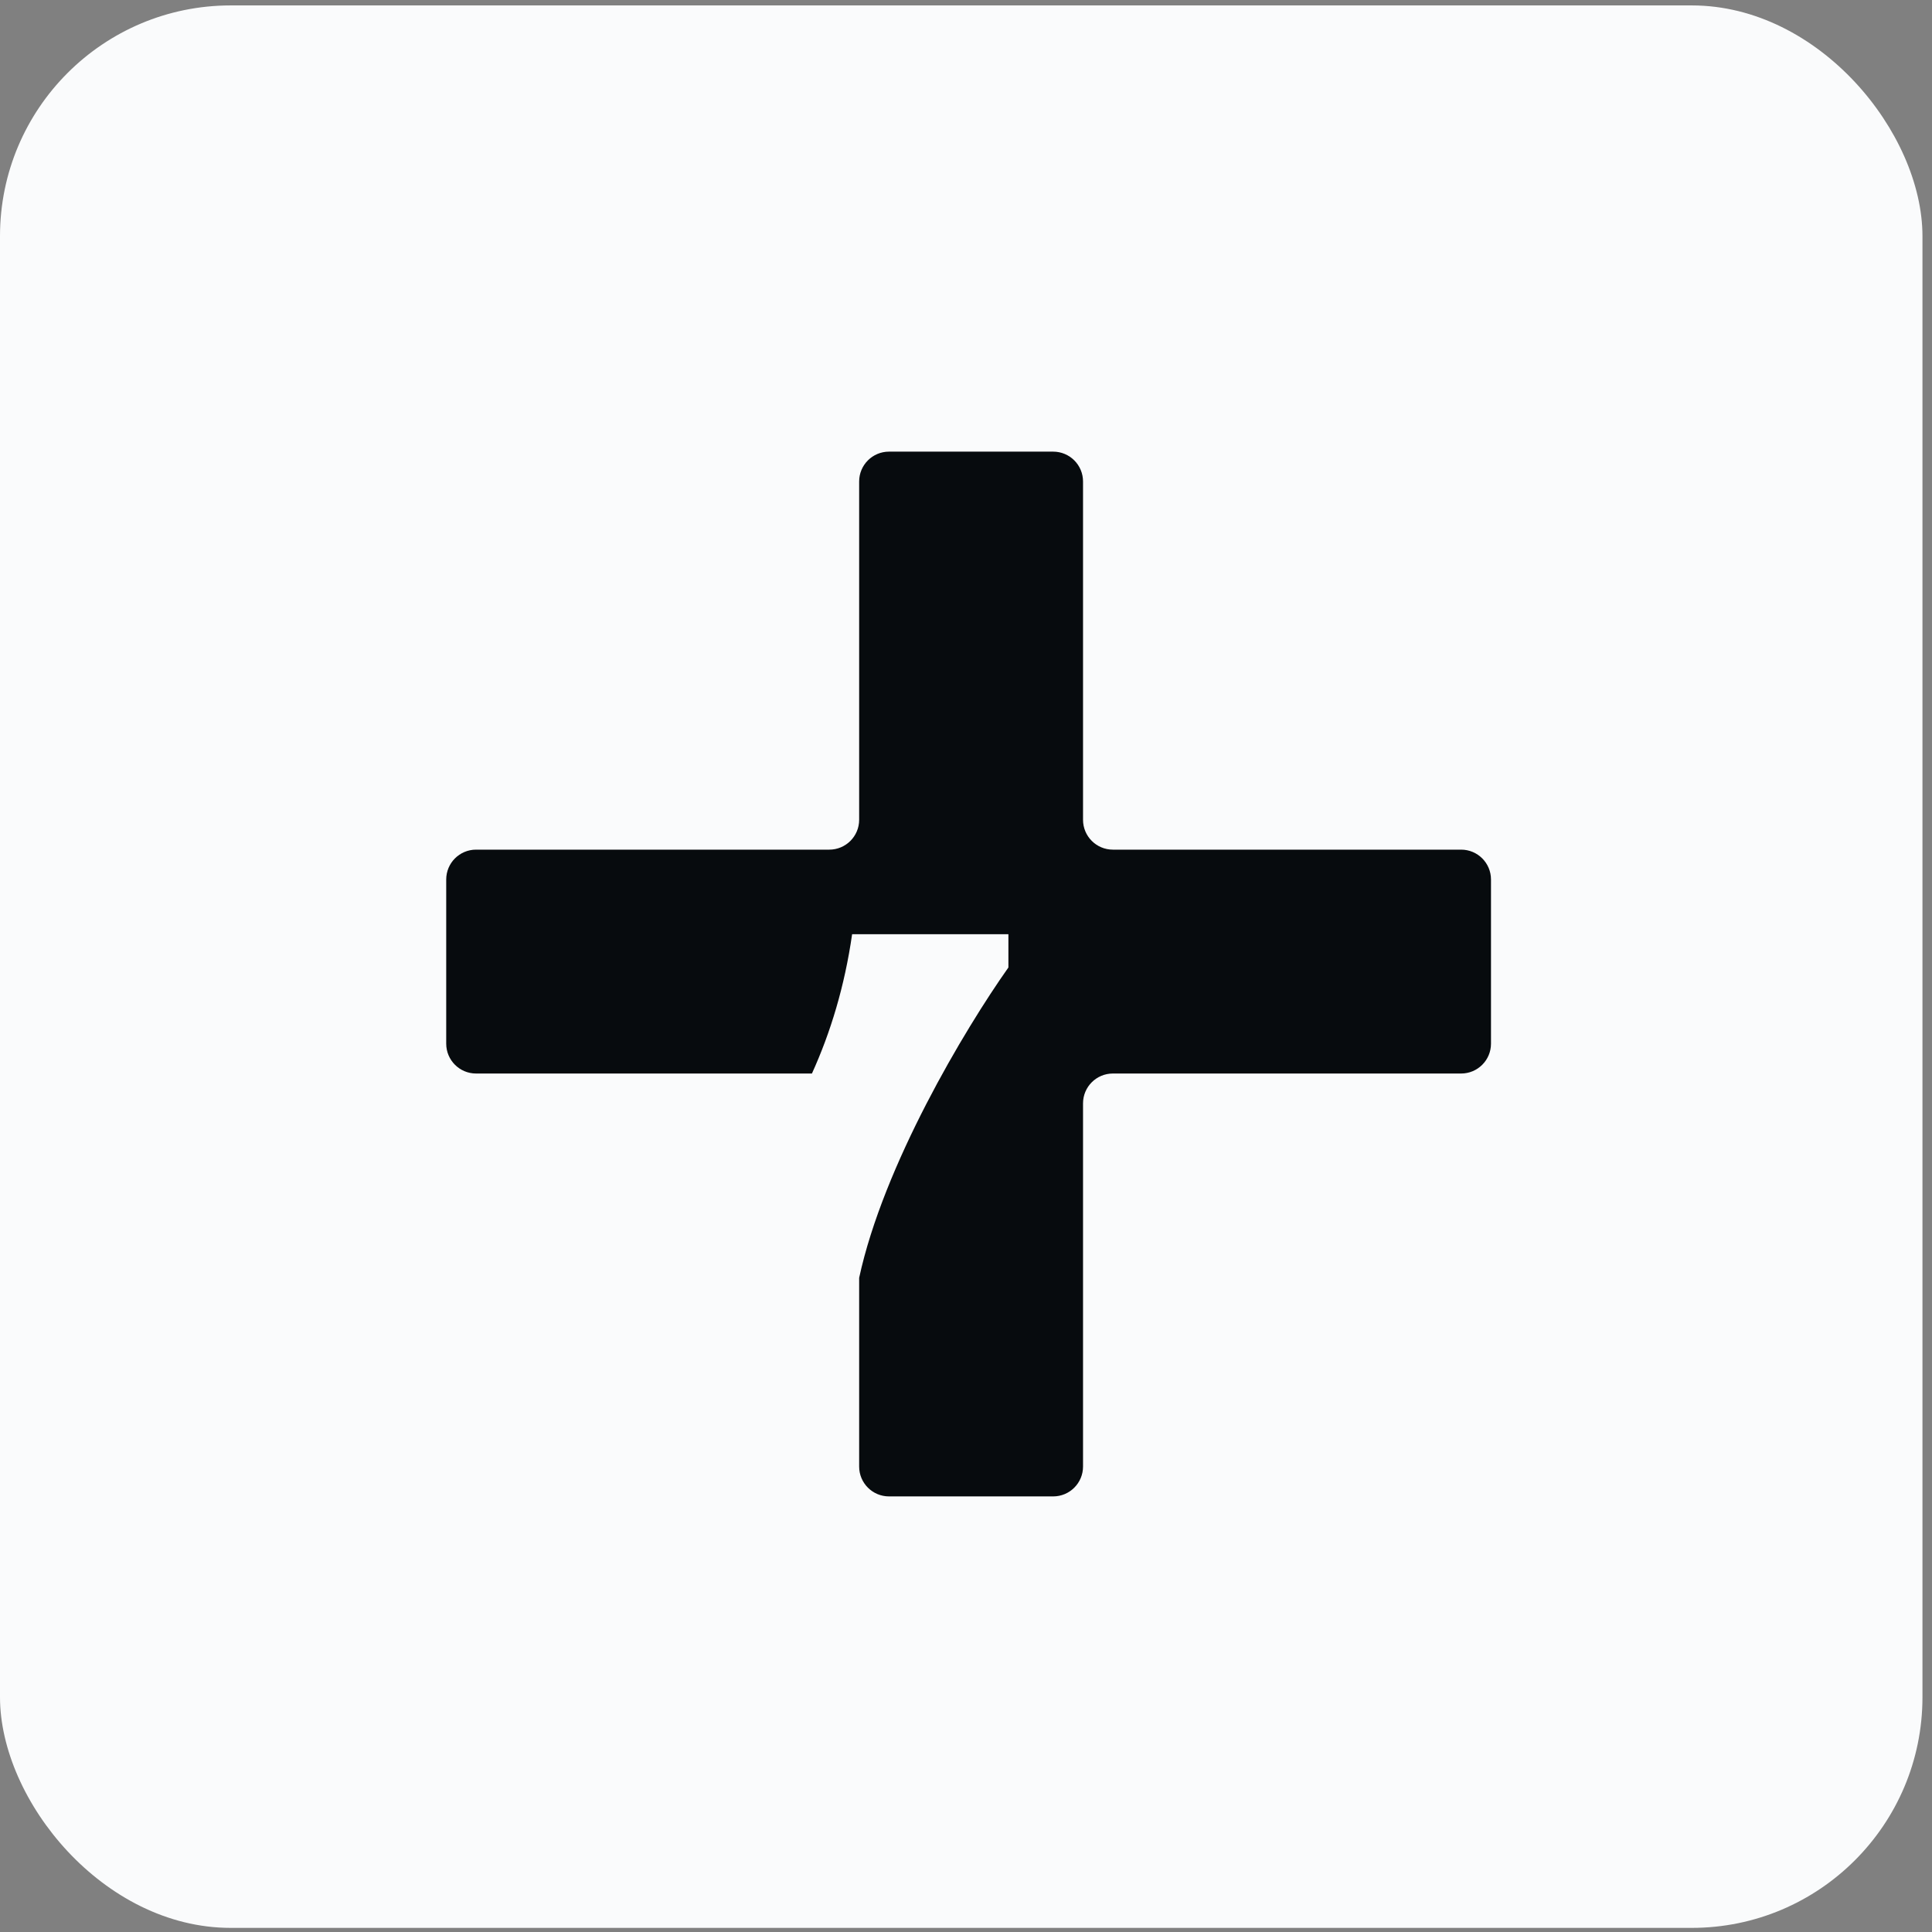
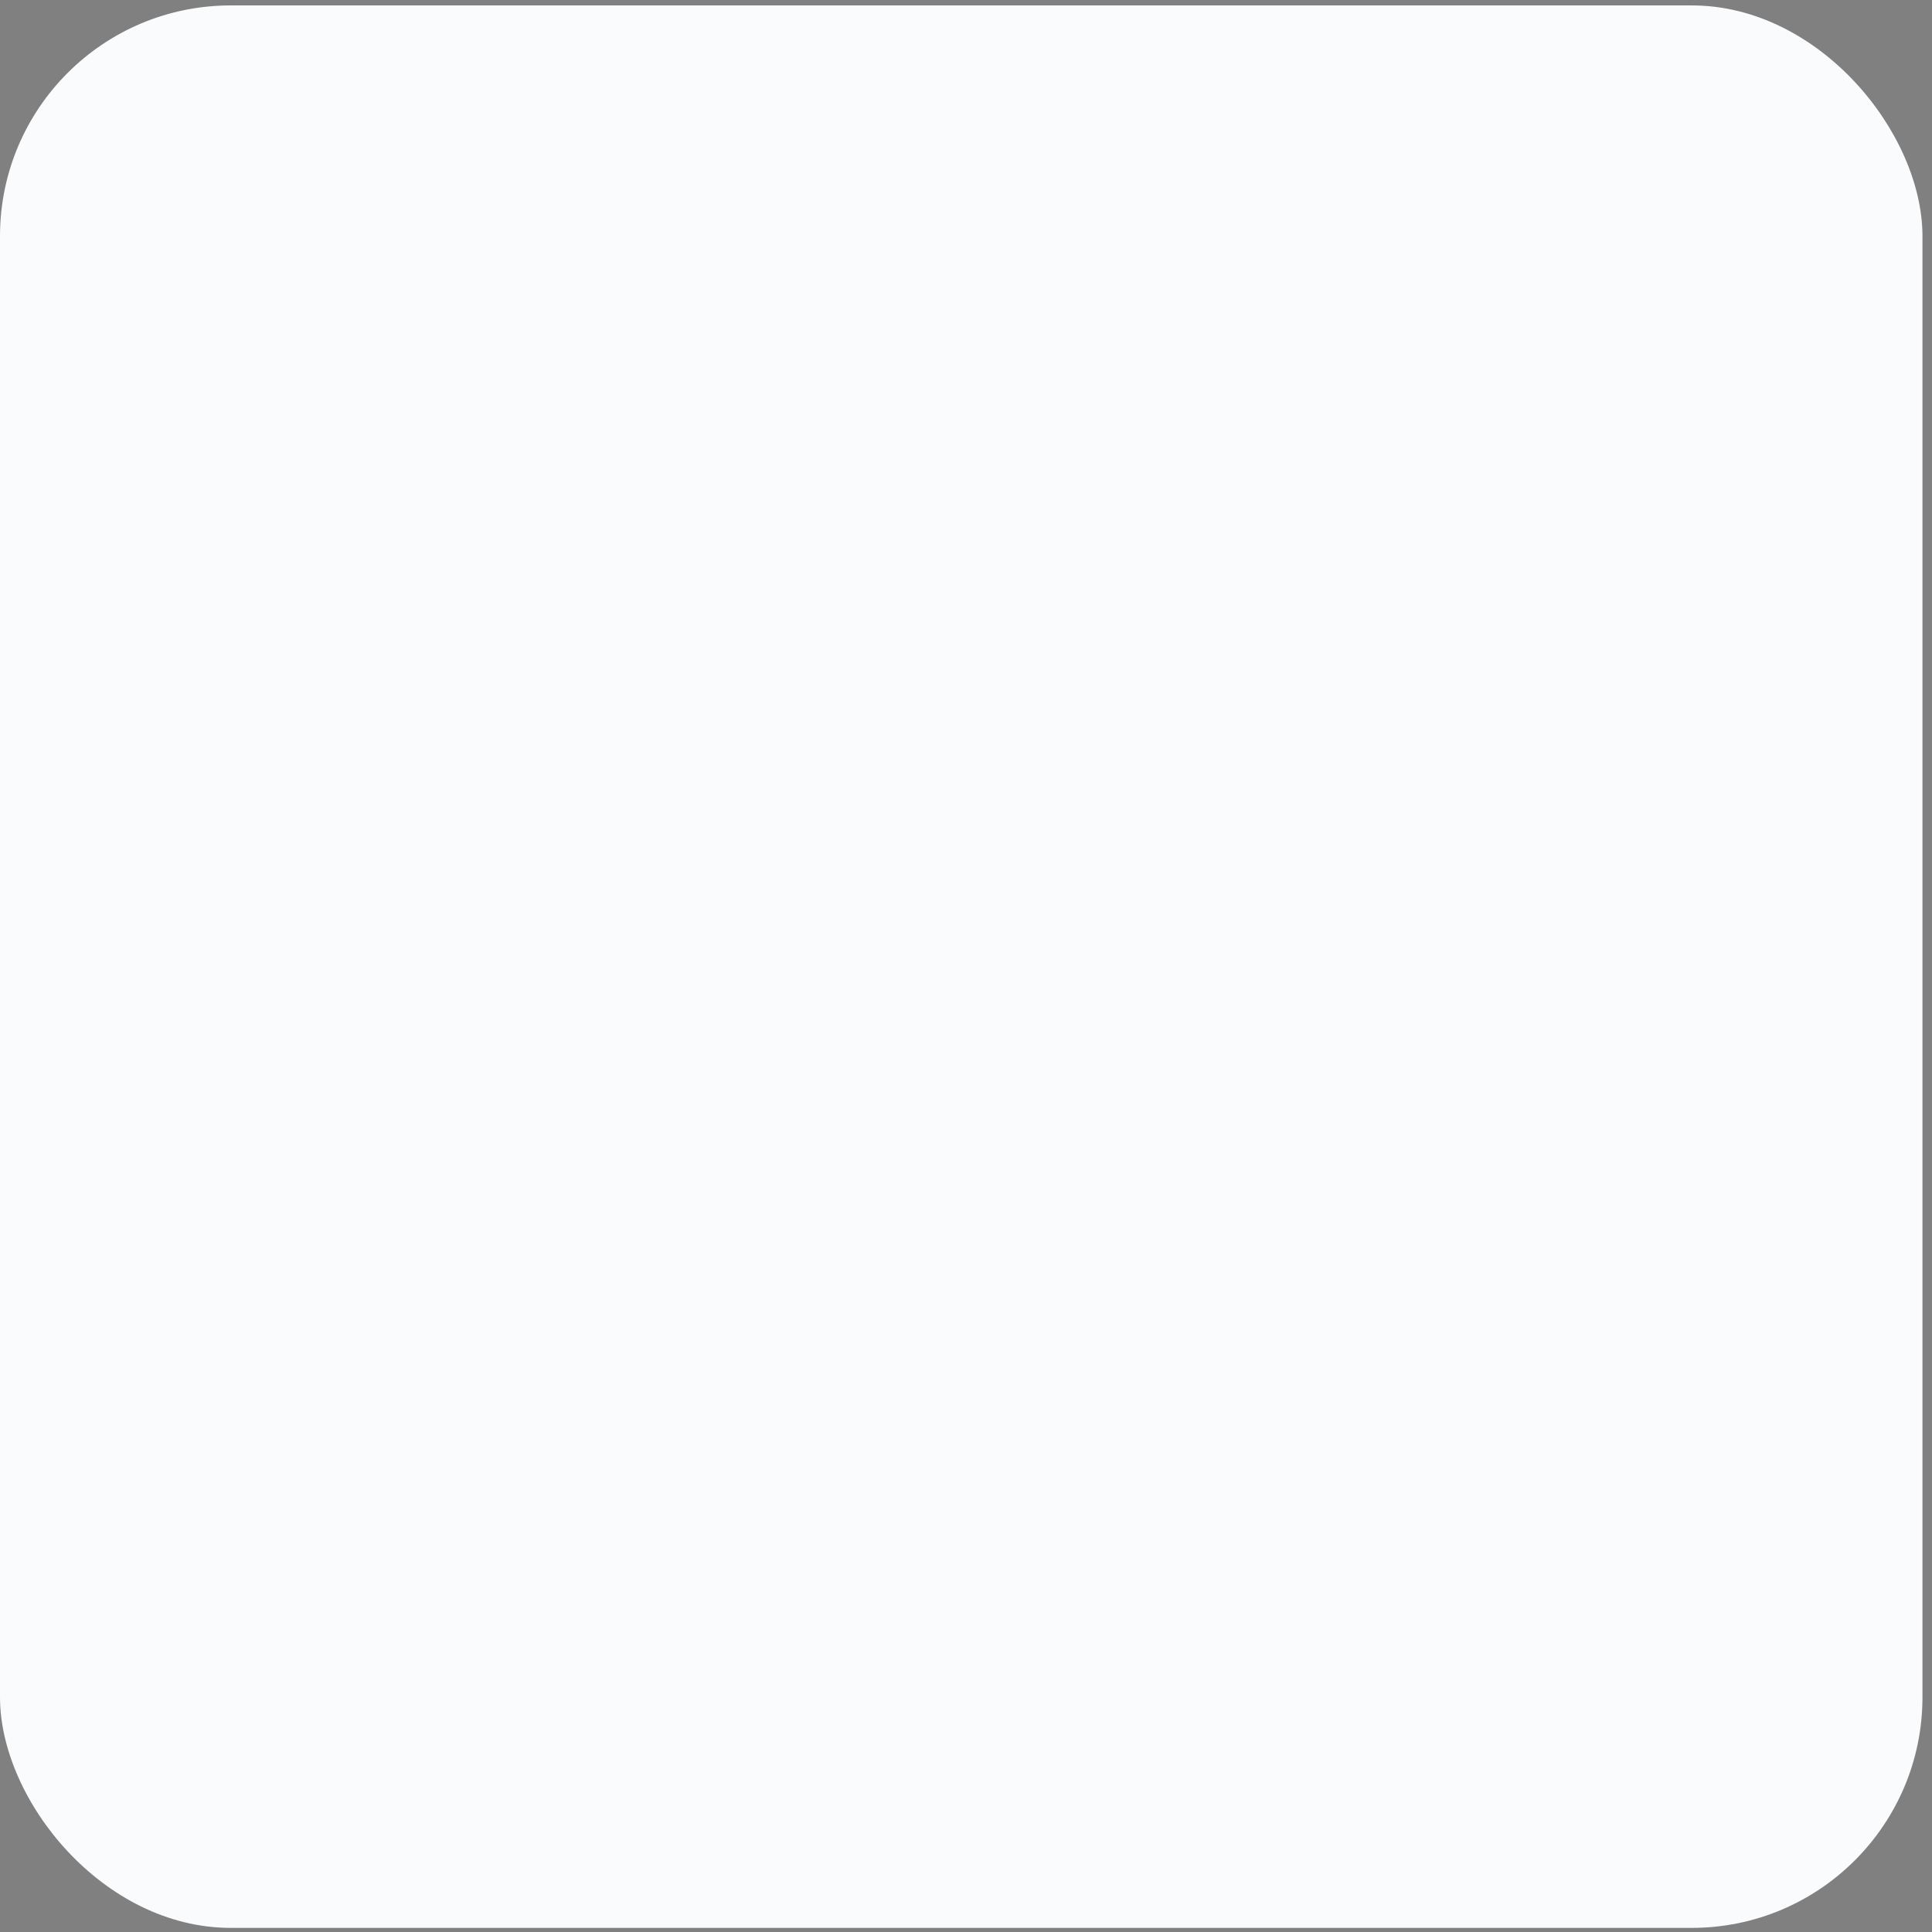
<svg xmlns="http://www.w3.org/2000/svg" width="181" height="181" viewBox="0 0 181 181" fill="none">
  <rect x="0" y="0" width="181" height="181" fill="#808080" stroke="none" />
  <rect y="0.508" width="180.106" height="180.106" rx="21.613" fill="#FAFBFC" />
-   <path fill-rule="evenodd" clip-rule="evenodd" d="M98.667 42.312C100.212 42.312 101.464 43.564 101.464 45.108V76.802C101.464 78.347 102.716 79.599 104.26 79.599H136.887C138.431 79.599 139.684 80.851 139.684 82.396V97.777C139.684 99.321 138.432 100.573 136.887 100.573H104.26C102.716 100.573 101.464 101.825 101.464 103.37V137.395C101.464 138.939 100.212 140.191 98.667 140.191H83.286C81.742 140.191 80.49 138.939 80.49 137.395V119.715C82.761 109.187 90.354 96.464 94.473 90.638V87.523H79.831C79.13 92.405 77.808 96.74 76.066 100.573H44.6C43.056 100.573 41.804 99.321 41.804 97.777L41.804 82.396C41.804 80.851 43.056 79.599 44.6 79.599H77.693C79.237 79.599 80.49 78.347 80.49 76.802V45.108C80.49 43.564 81.742 42.312 83.286 42.312H98.667Z" fill="#070B0E" />
</svg>